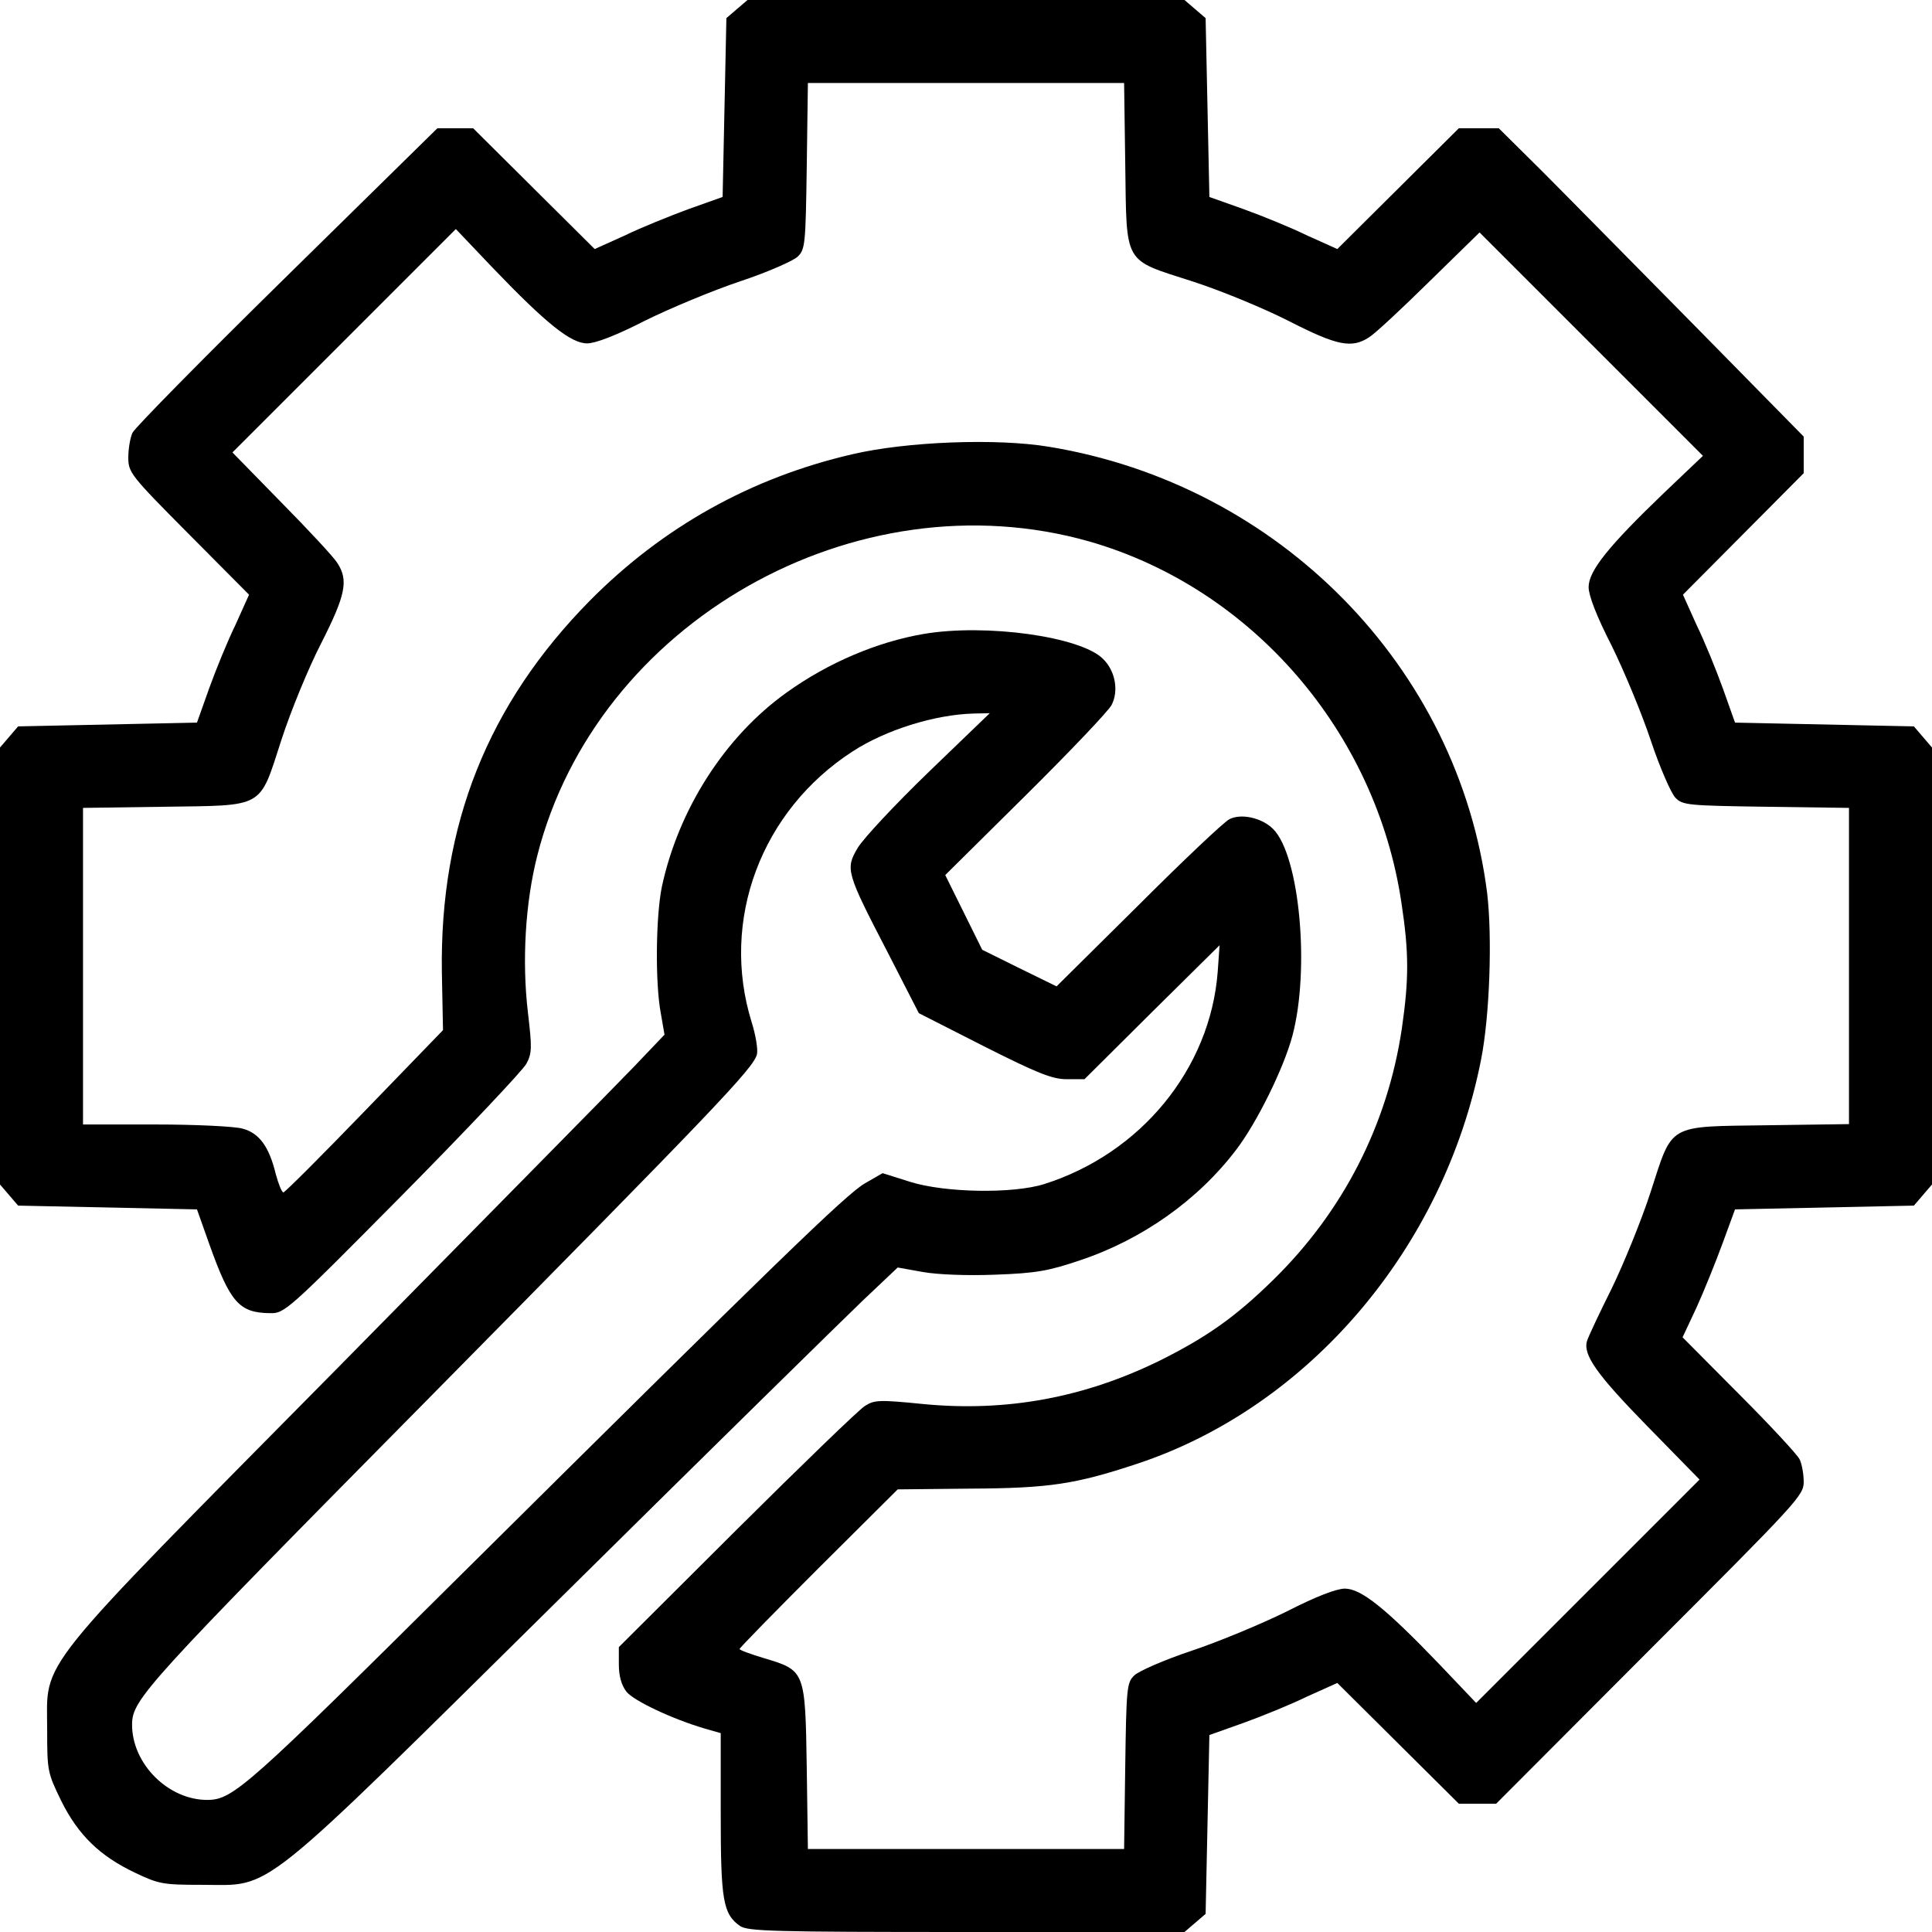
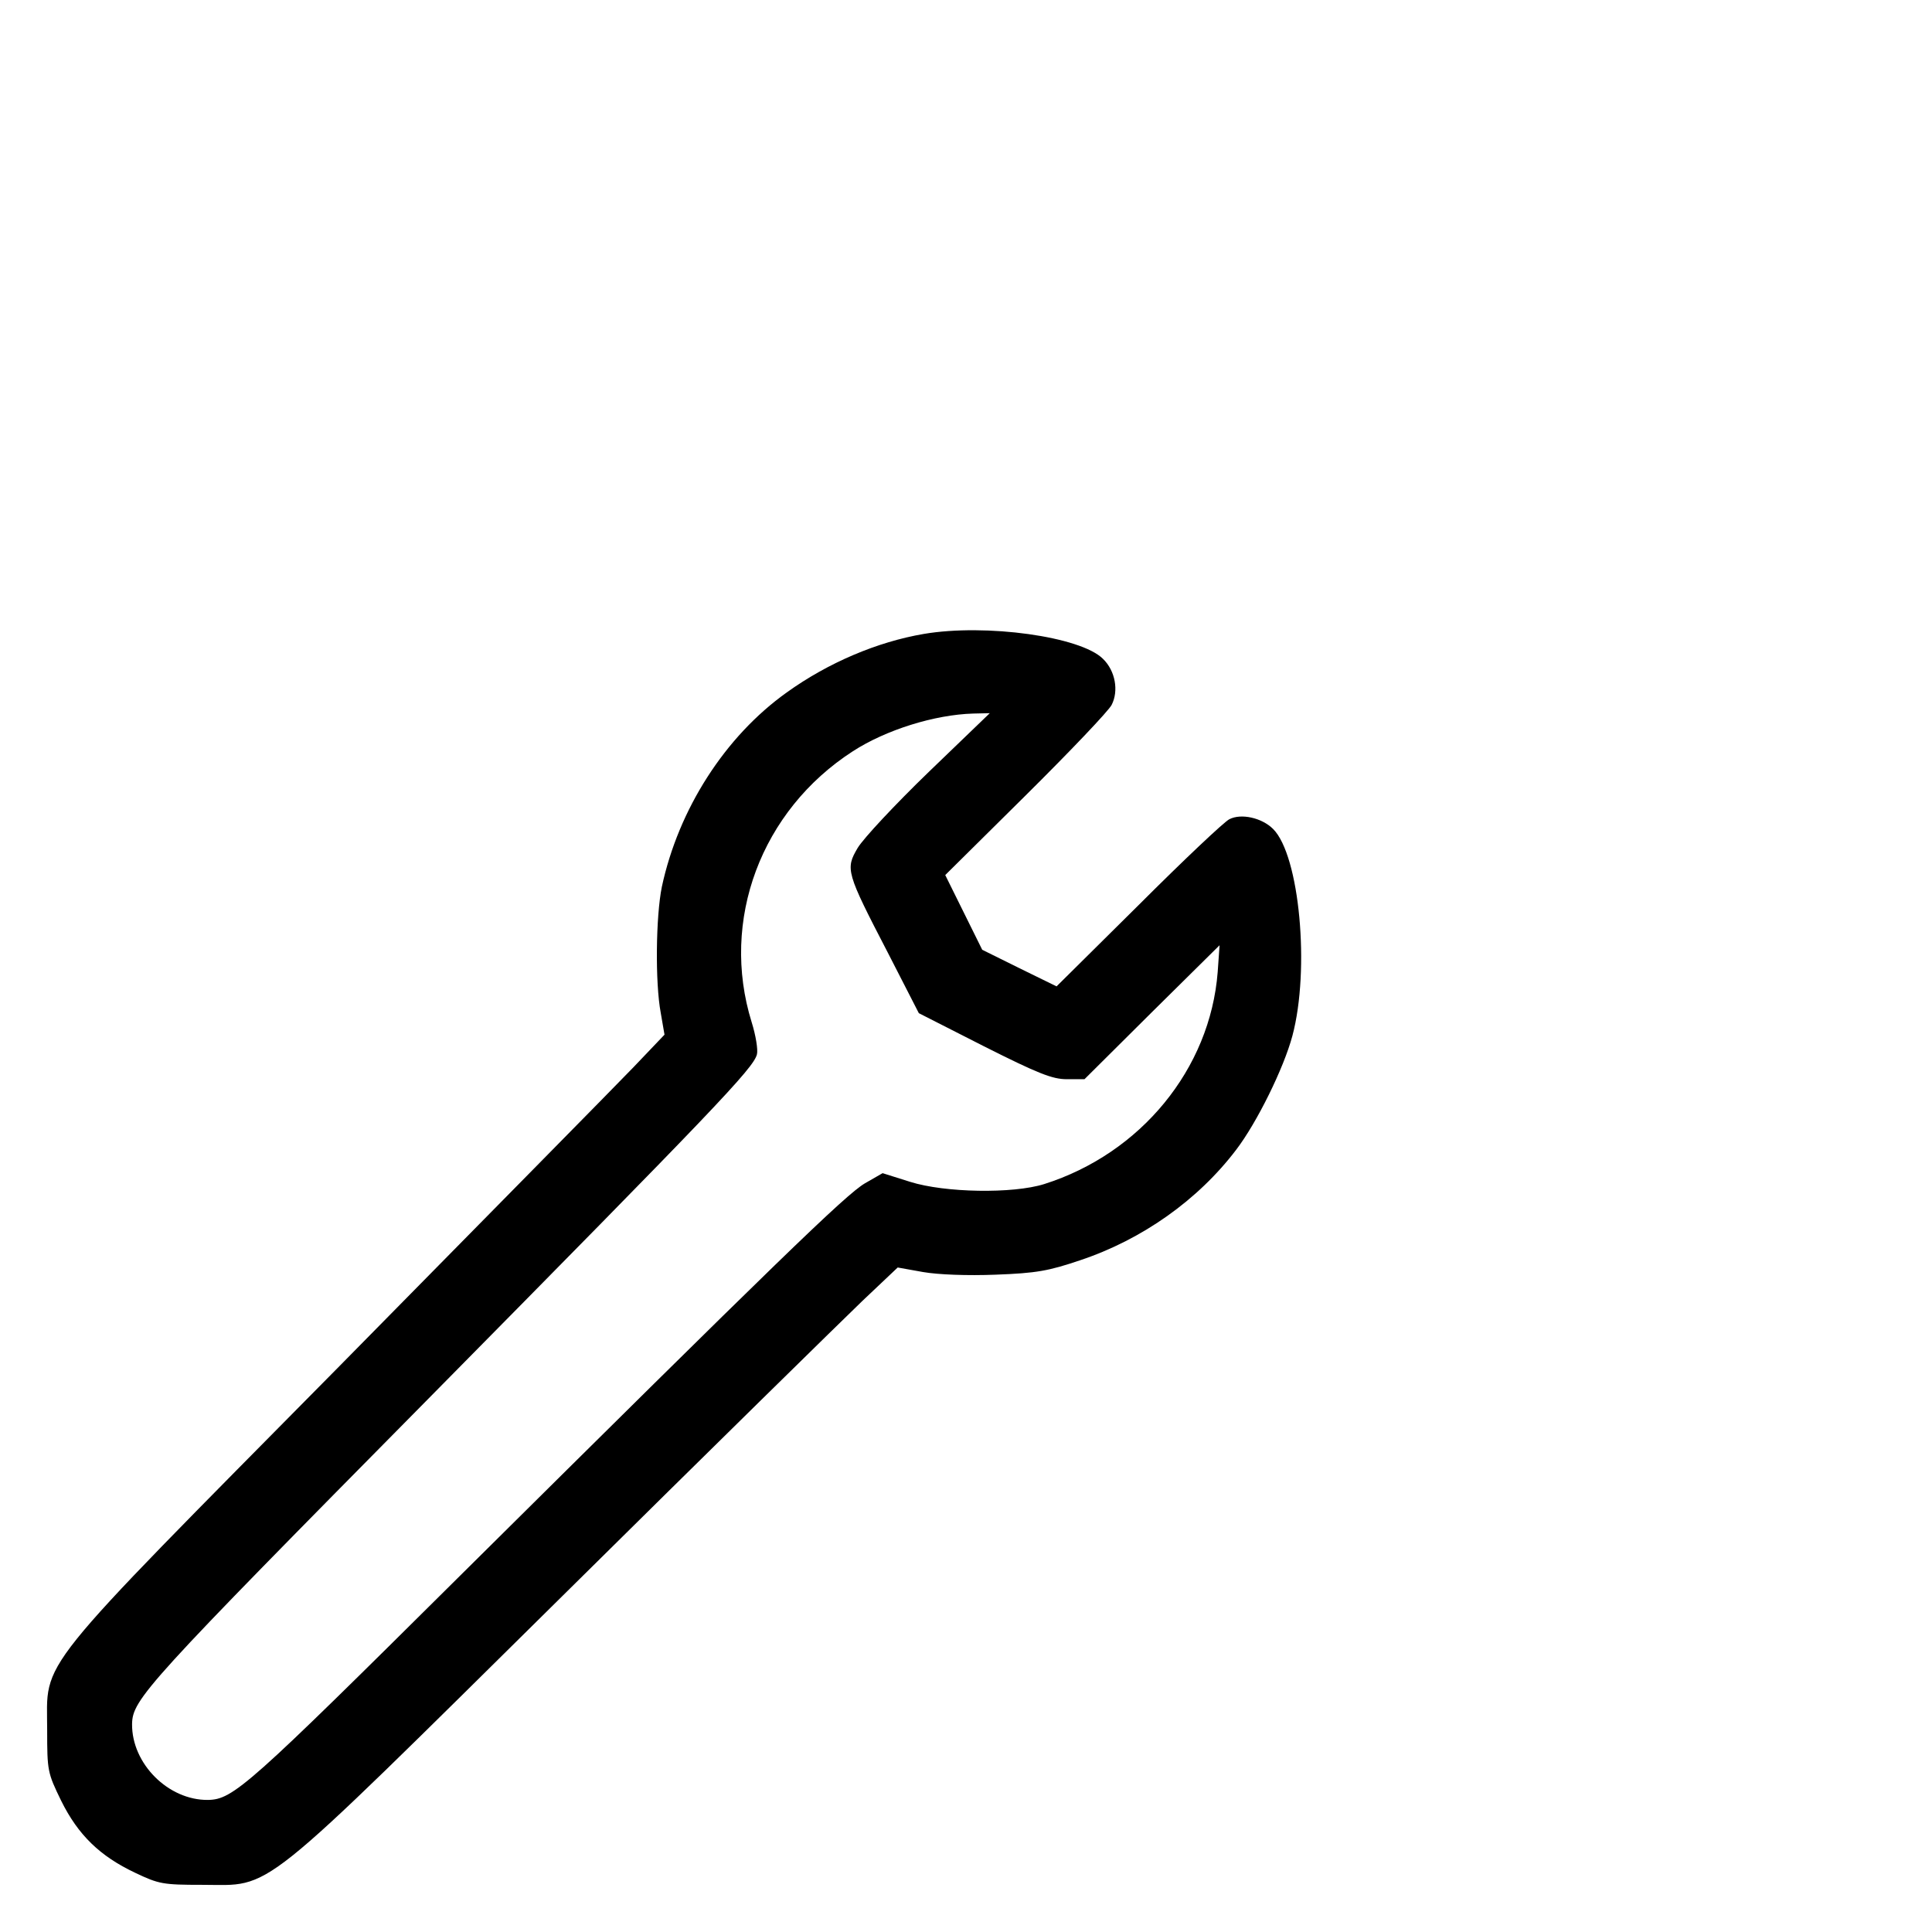
<svg xmlns="http://www.w3.org/2000/svg" version="1.0" width="512pt" height="512pt" viewBox="0 0 512 512" preserveAspectRatio="xMidYMid meet">
  <g transform="translate(0,512) scale(0.1,-0.1)" fill="#000000" stroke="none">
-     <path d="M1953 5096 l-28 -24 -5 -237 -5 -237 -90 -32 c-49 -18 -126 -49 -169 -70 l-80 -36 -161 160 -161 160 -48 0 -47 0 -399 -392 c-219 -215 -403 -402 -409 -415 -6 -13 -11 -43 -11 -65 0 -40 5 -47 160 -203 l160 -161 -36 -80 c-21 -43 -52 -119 -70 -169 l-32 -90 -237 -5 -237 -5 -24 -28 -24 -28 0 -579 0 -579 24 -28 24 -28 237 -5 237 -5 33 -93 c55 -154 79 -181 160 -182 39 -1 45 4 352 314 172 174 319 330 328 347 15 28 15 43 4 136 -16 136 -7 291 25 416 157 618 844 1008 1463 832 431 -124 760 -505 827 -958 20 -131 20 -202 1 -333 -38 -255 -156 -485 -341 -666 -100 -98 -175 -151 -299 -213 -201 -99 -407 -137 -627 -116 -119 12 -131 11 -156 -5 -15 -9 -168 -157 -340 -328 l-312 -311 0 -46 c0 -31 7 -55 20 -72 19 -24 120 -72 208 -98 l42 -12 0 -214 c0 -229 6 -265 51 -297 21 -14 83 -16 601 -16 l577 0 28 24 28 24 5 237 5 237 90 32 c50 18 126 49 169 70 l80 36 161 -160 161 -160 50 0 49 0 407 408 c394 394 408 409 408 445 0 21 -5 48 -11 60 -6 12 -78 90 -160 172 l-150 151 37 79 c20 44 51 121 69 170 l33 90 237 5 237 5 24 28 24 28 0 579 0 579 -24 28 -24 28 -237 5 -237 5 -32 90 c-18 50 -49 126 -70 169 l-36 80 160 161 160 161 0 49 0 48 -291 296 c-161 163 -342 347 -404 409 l-113 112 -53 0 -53 0 -161 -160 -161 -160 -80 36 c-43 21 -119 52 -169 70 l-90 32 -5 237 -5 237 -28 24 -28 24 -579 0 -579 0 -28 -24z m1029 -410 c4 -271 -7 -252 179 -312 77 -25 188 -71 255 -105 127 -65 166 -73 212 -43 15 9 87 76 160 148 l133 130 296 -296 296 -296 -103 -98 c-148 -142 -200 -207 -200 -250 0 -22 21 -77 61 -155 33 -67 80 -180 104 -252 24 -72 54 -140 65 -151 19 -20 34 -21 240 -24 l220 -3 0 -419 0 -419 -214 -3 c-270 -4 -252 7 -312 -178 -24 -74 -71 -189 -103 -255 -33 -66 -62 -128 -65 -138 -12 -37 26 -90 160 -227 l138 -141 -296 -296 -296 -296 -98 103 c-142 148 -207 200 -250 200 -22 0 -77 -21 -155 -61 -67 -33 -180 -80 -252 -104 -72 -24 -140 -54 -151 -65 -20 -19 -21 -34 -24 -240 l-3 -220 -419 0 -419 0 -3 214 c-4 257 -4 259 -111 291 -37 11 -67 22 -67 25 0 3 94 99 209 214 l210 209 193 2 c210 1 279 12 442 66 455 151 813 572 911 1071 23 116 30 325 16 442 -76 598 -551 1082 -1161 1182 -138 23 -378 14 -522 -20 -268 -62 -502 -193 -695 -388 -270 -274 -398 -594 -392 -985 l3 -153 -208 -215 c-114 -118 -211 -215 -215 -215 -4 0 -13 22 -20 48 -18 74 -44 109 -88 121 -21 6 -125 11 -230 11 l-193 0 0 419 0 420 214 3 c270 4 252 -7 312 178 24 74 71 189 105 255 65 128 73 167 43 213 -9 15 -76 87 -148 160 l-130 133 296 296 296 296 98 -103 c142 -148 207 -200 250 -200 22 0 77 21 155 61 67 33 180 80 252 104 72 24 140 54 151 65 20 19 21 34 24 240 l3 220 419 0 419 0 3 -214z" />
    <path d="M2448 3440 c-123 -21 -253 -76 -363 -155 -164 -117 -287 -310 -331 -515 -16 -78 -18 -254 -3 -334 l10 -58 -82 -86 c-46 -48 -399 -406 -784 -797 -817 -827 -770 -768 -770 -960 0 -108 1 -113 37 -187 45 -91 103 -147 196 -191 63 -30 74 -32 177 -32 191 0 134 -46 954 764 387 383 746 735 797 784 l93 88 67 -12 c40 -7 118 -10 193 -7 108 4 140 10 223 38 165 55 313 160 414 293 55 72 126 216 149 302 47 176 19 478 -51 548 -30 30 -85 42 -116 26 -13 -6 -121 -108 -240 -227 l-218 -216 -98 48 -99 49 -49 99 -49 99 213 211 c117 116 220 224 228 240 19 37 10 90 -23 122 -59 59 -310 94 -475 66z m13 -366 c-89 -86 -173 -176 -188 -201 -33 -56 -31 -64 80 -278 l82 -160 173 -88 c143 -72 181 -87 219 -87 l47 0 179 178 179 177 -5 -71 c-20 -257 -204 -481 -460 -562 -83 -26 -263 -23 -355 6 l-73 23 -47 -27 c-51 -30 -231 -205 -1074 -1041 -561 -557 -600 -592 -667 -593 -105 -1 -202 96 -201 201 1 66 37 105 783 860 762 772 864 878 873 915 3 12 -3 50 -14 85 -84 270 25 561 268 718 88 57 217 97 319 100 l44 1 -162 -156z" />
  </g>
</svg>